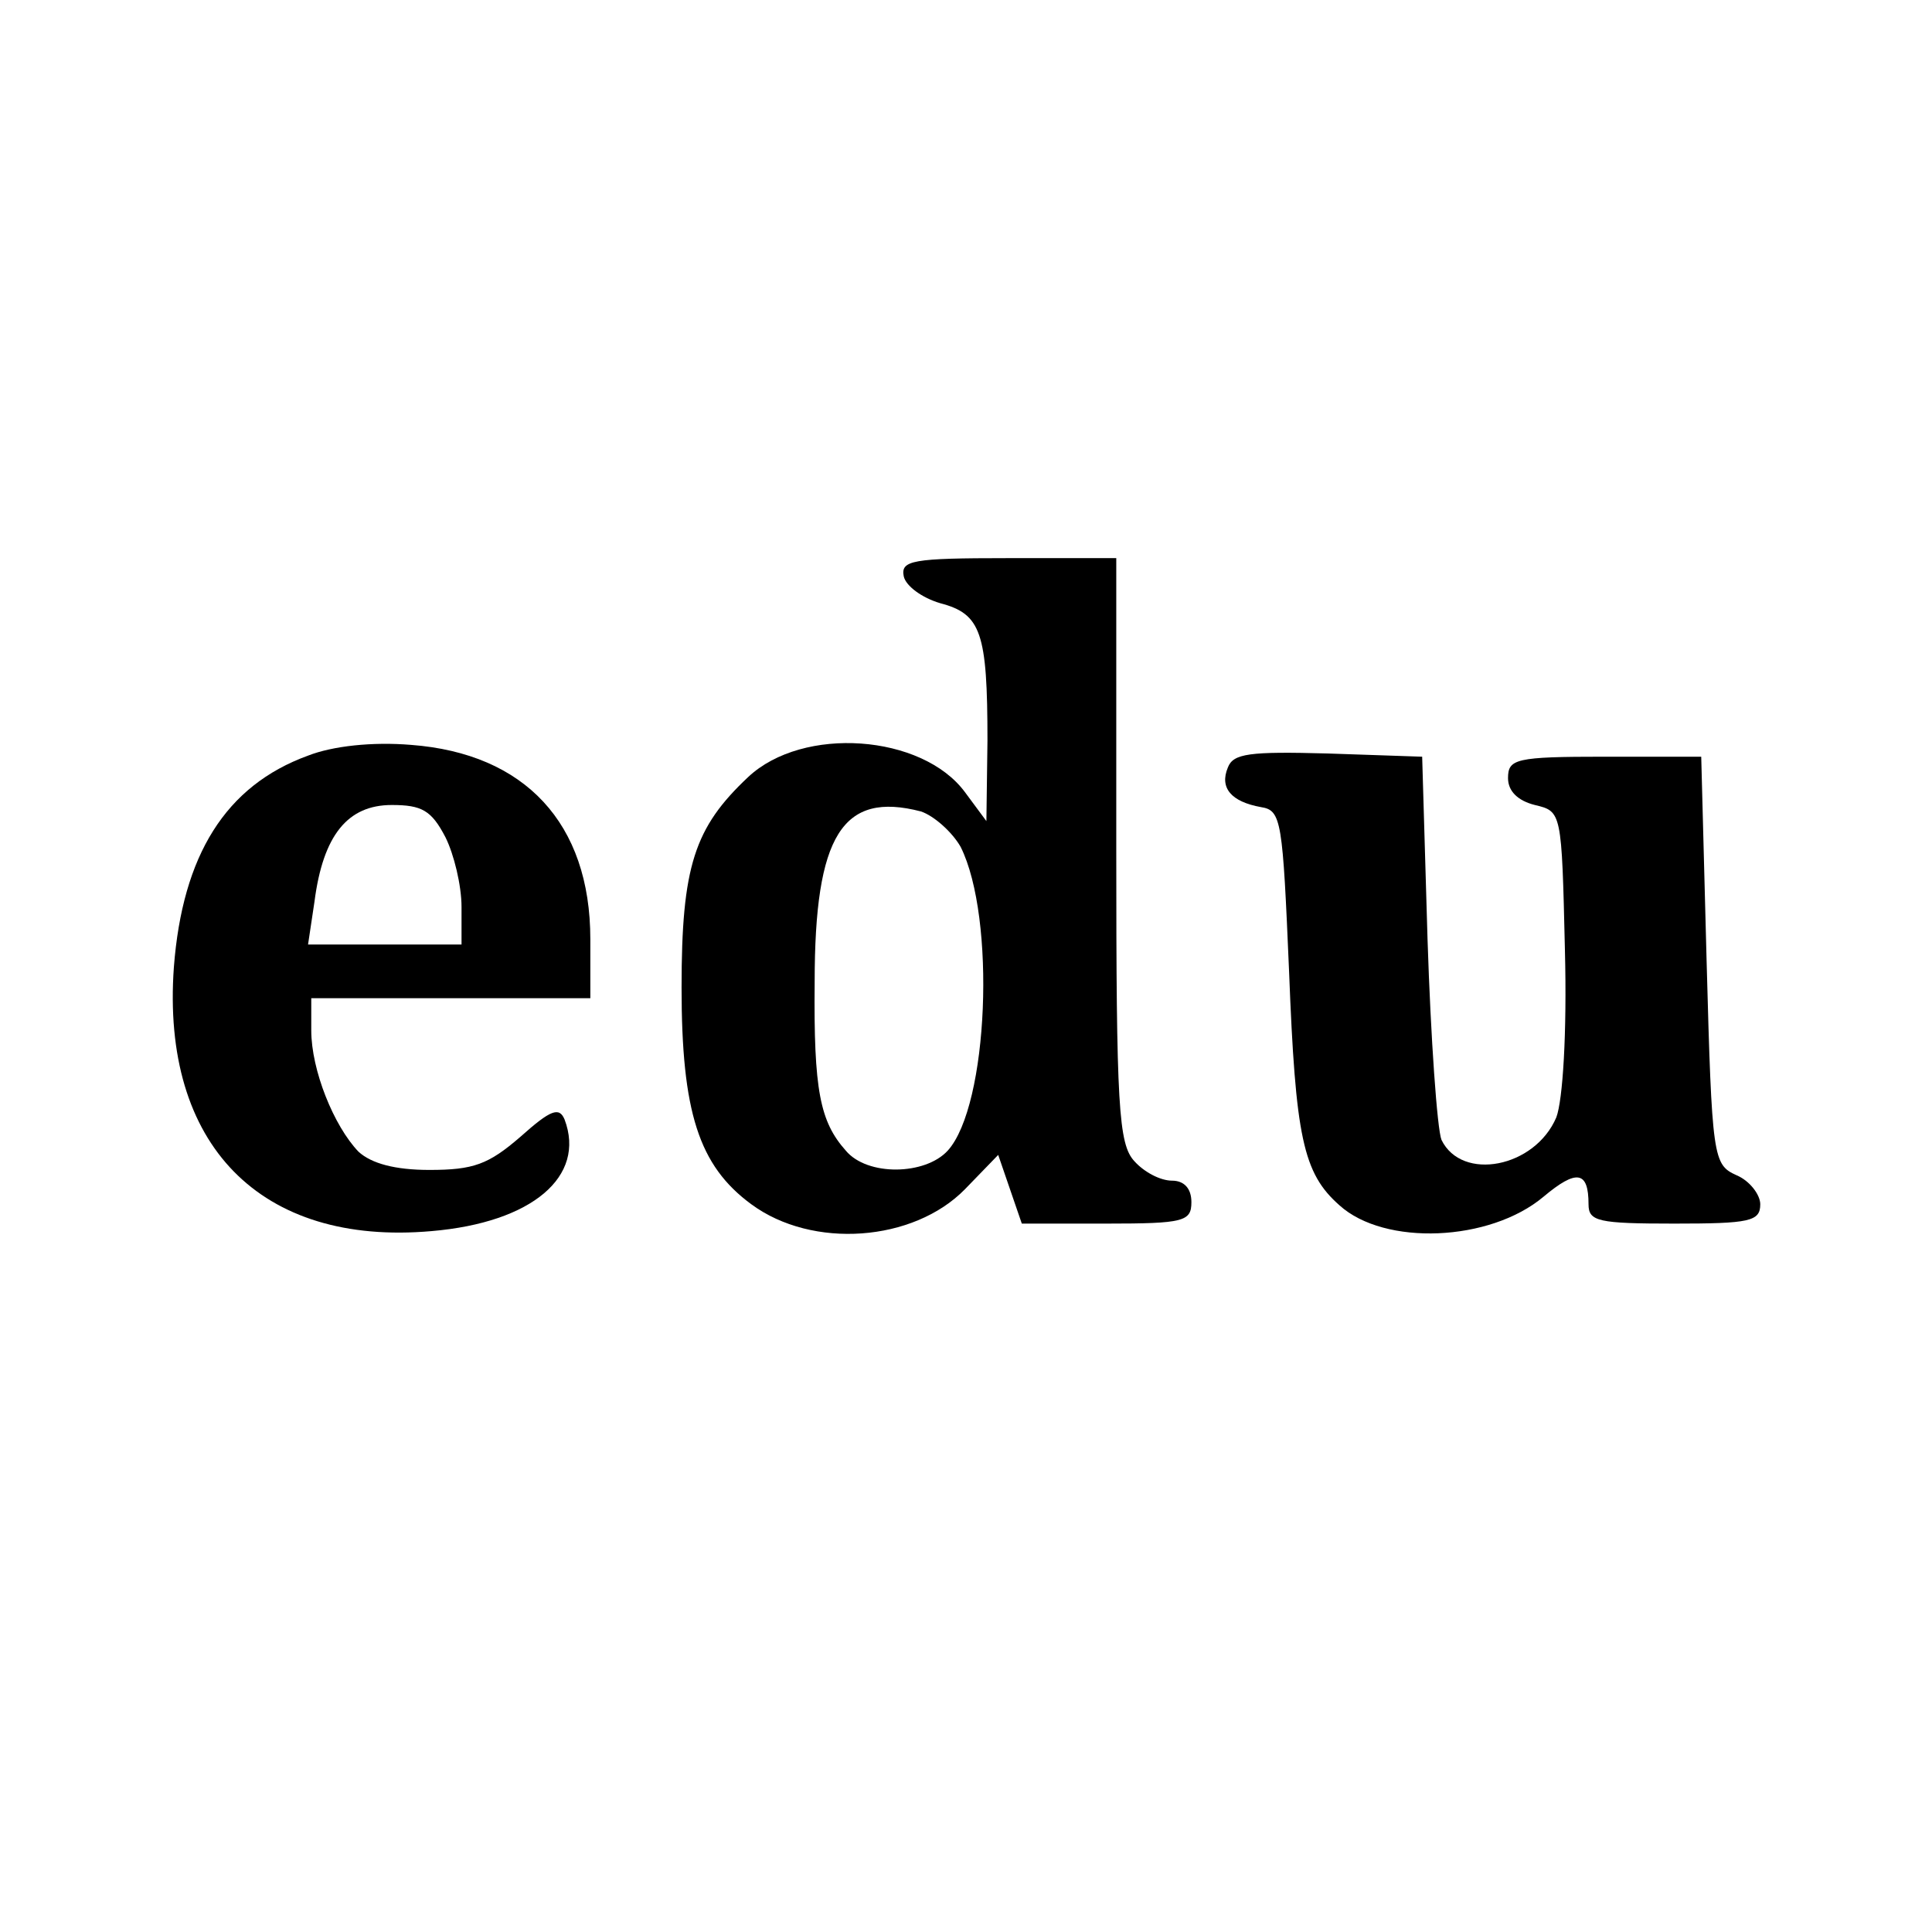
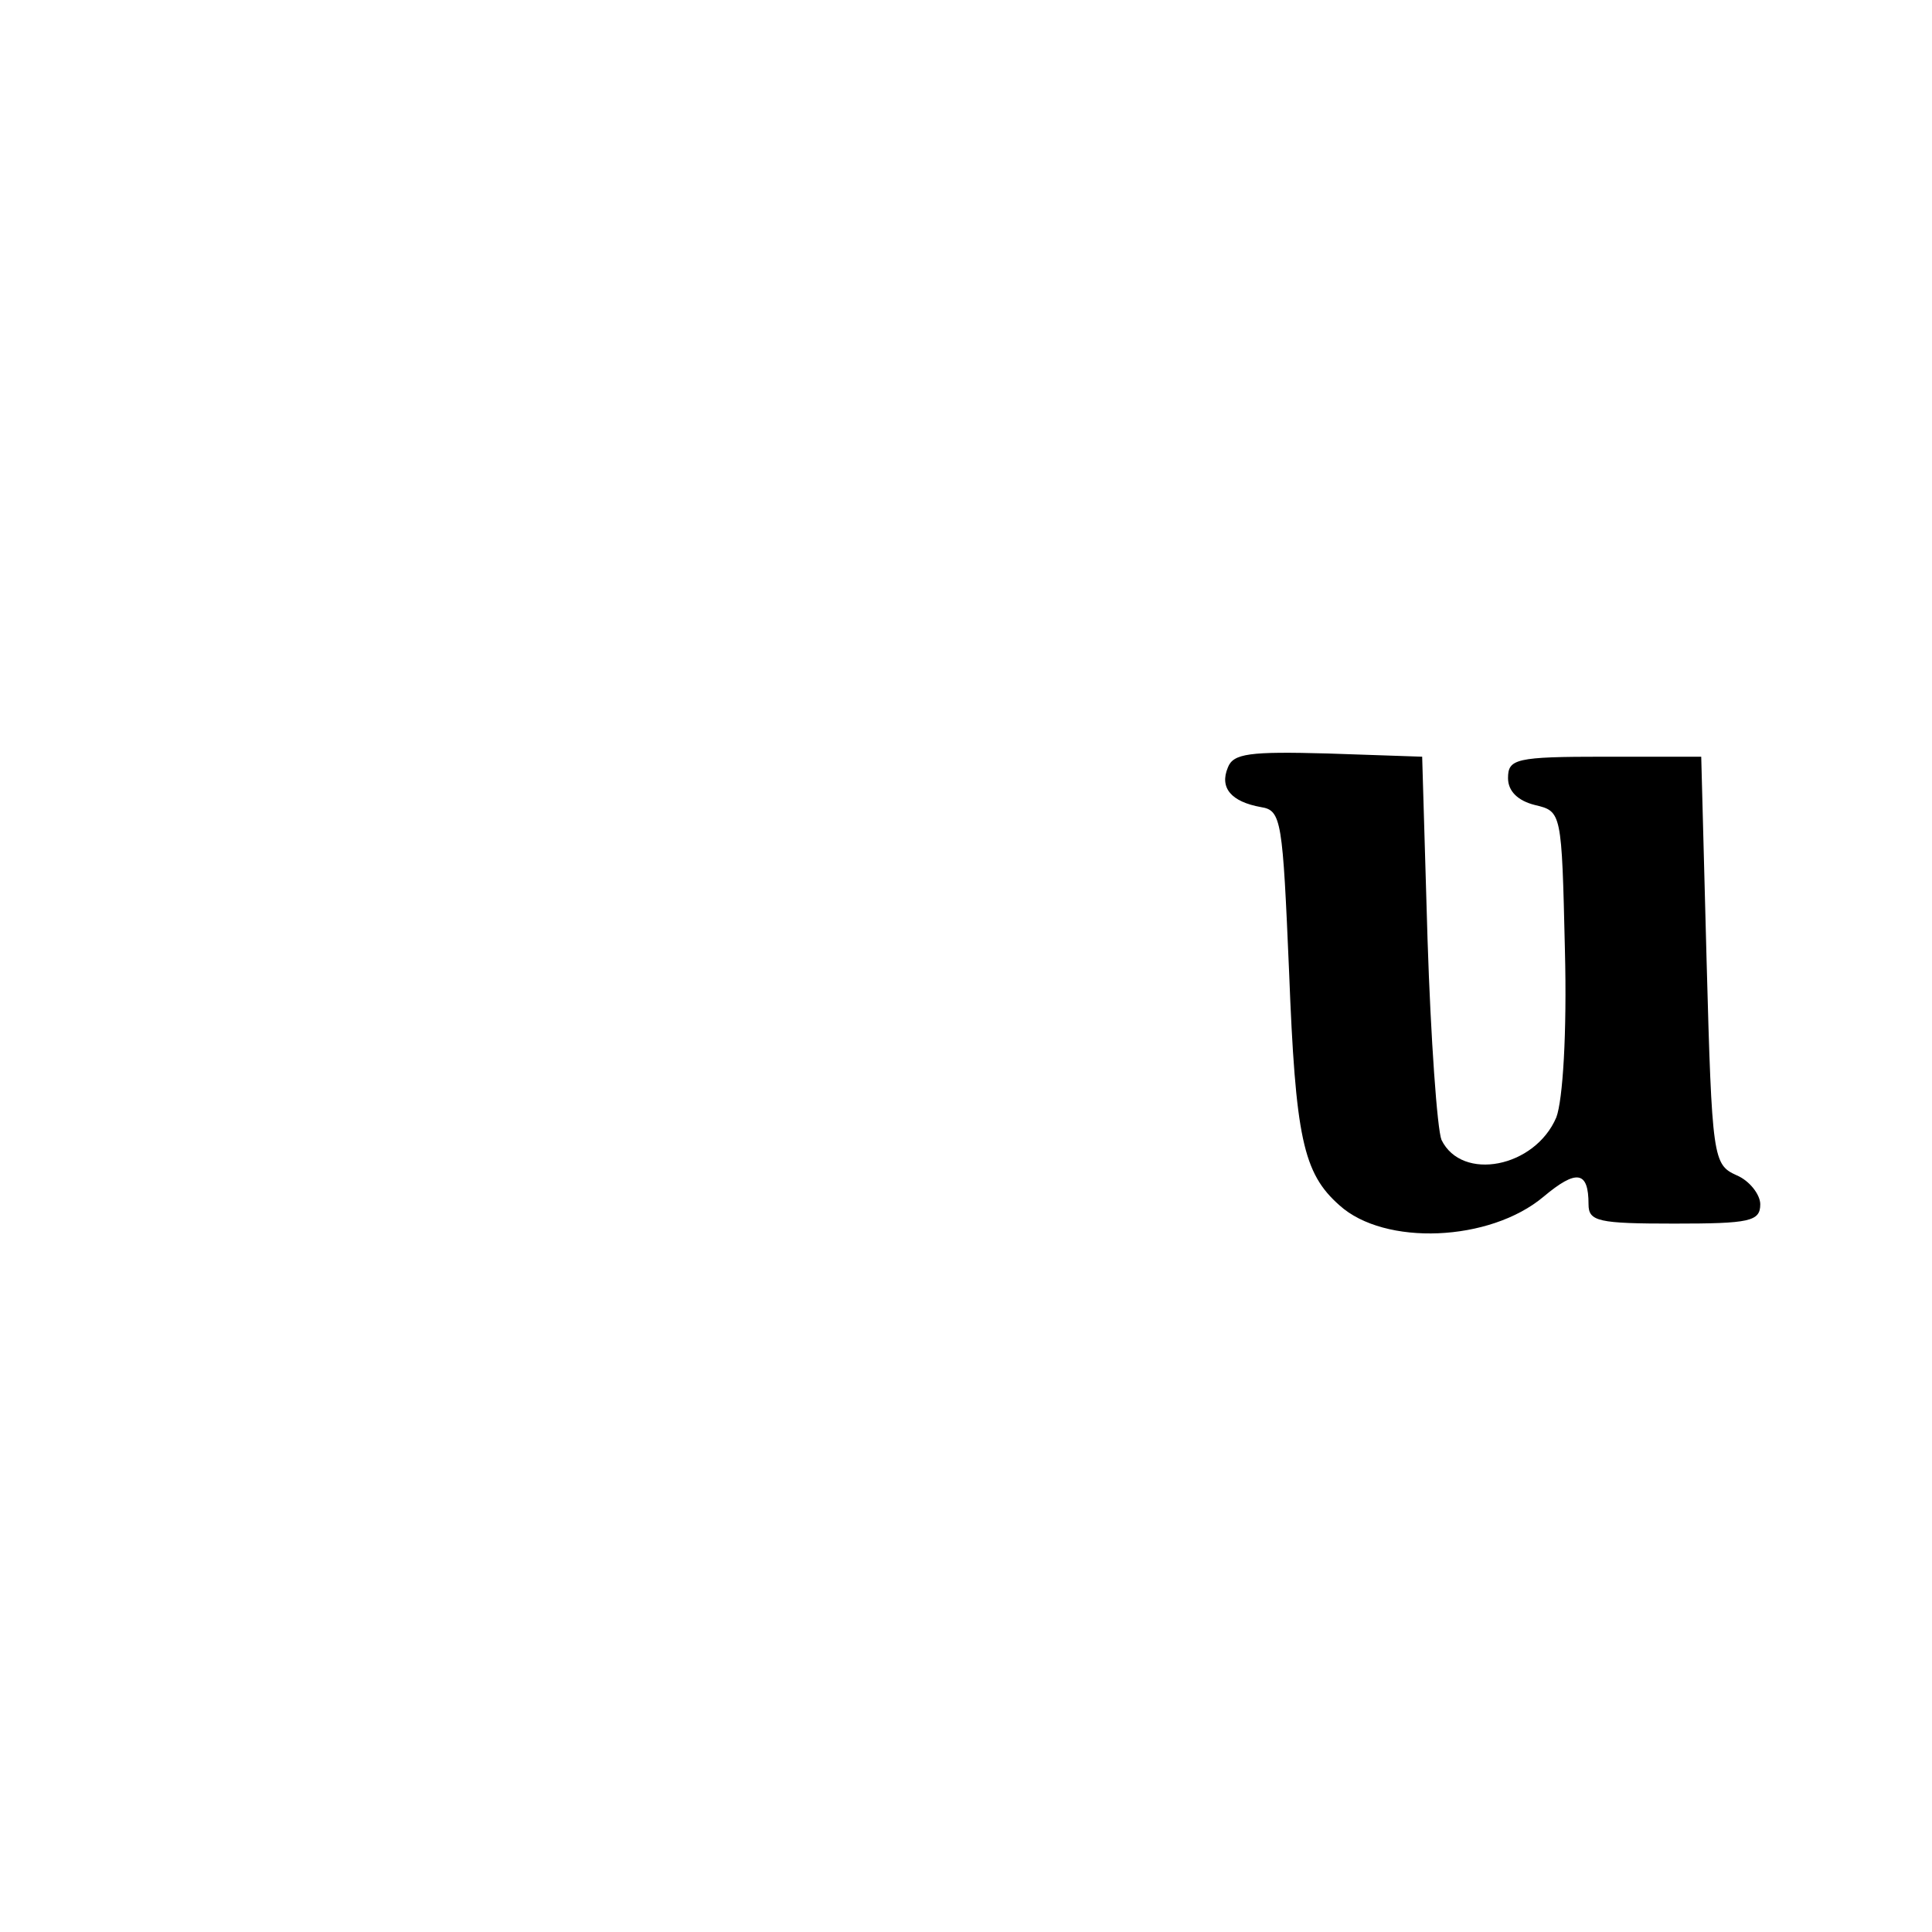
<svg xmlns="http://www.w3.org/2000/svg" version="1.0" width="180pt" height="180pt" viewBox="0 0 180 180" preserveAspectRatio="xMidYMid meet">
  <g transform="translate(0,180) scale(0.1,-0.1)" fill="#000000" stroke="none">
-     <path d="M842 1263 c2 -9 17 -20 34 -25 38 -10 44 -27 44 -128 l-1 -75 -20 27 c-40 54 -151 62 -202 14 -50 -47 -62 -83 -62 -196 0 -116 16 -166 65 -202 57 -42 151 -35 199 14 l31 32 11 -32 11 -32 79 0 c72 0 79 2 79 20 0 13 -7 20 -18 20 -11 0 -26 8 -35 18 -15 16 -17 51 -17 290 l0 272 -101 0 c-89 0 -100 -2 -97 -17z m16 -219 c12 -4 29 -19 37 -33 33 -66 26 -241 -12 -283 -21 -23 -75 -24 -95 0 -24 27 -30 56 -29 157 0 137 26 178 99 159z" />
-     <path d="M287 1096 c-77 -28 -117 -93 -125 -197 -12 -166 81 -260 240 -246 94 8 144 51 124 104 -5 12 -13 9 -41 -16 -30 -26 -44 -31 -85 -31 -32 0 -54 6 -66 17 -23 24 -44 76 -44 113 l0 30 130 0 130 0 0 55 c0 108 -61 173 -167 181 -36 3 -73 -1 -96 -10z m128 -76 c8 -16 15 -45 15 -65 l0 -35 -71 0 -72 0 6 40 c8 62 31 90 72 90 28 0 37 -5 50 -30z" />
    <path d="M1144 1085 c-8 -19 3 -32 31 -37 19 -3 20 -13 26 -153 6 -155 13 -188 47 -218 42 -38 140 -34 190 8 31 26 42 24 42 -7 0 -16 9 -18 80 -18 70 0 80 2 80 18 0 9 -10 22 -22 27 -22 10 -23 15 -28 200 l-5 190 -90 0 c-83 0 -90 -2 -90 -20 0 -12 9 -21 25 -25 25 -6 25 -6 28 -135 2 -78 -2 -140 -8 -156 -20 -47 -88 -60 -107 -21 -4 10 -10 94 -13 187 l-5 170 -88 3 c-73 2 -88 0 -93 -13z" />
  </g>
</svg>